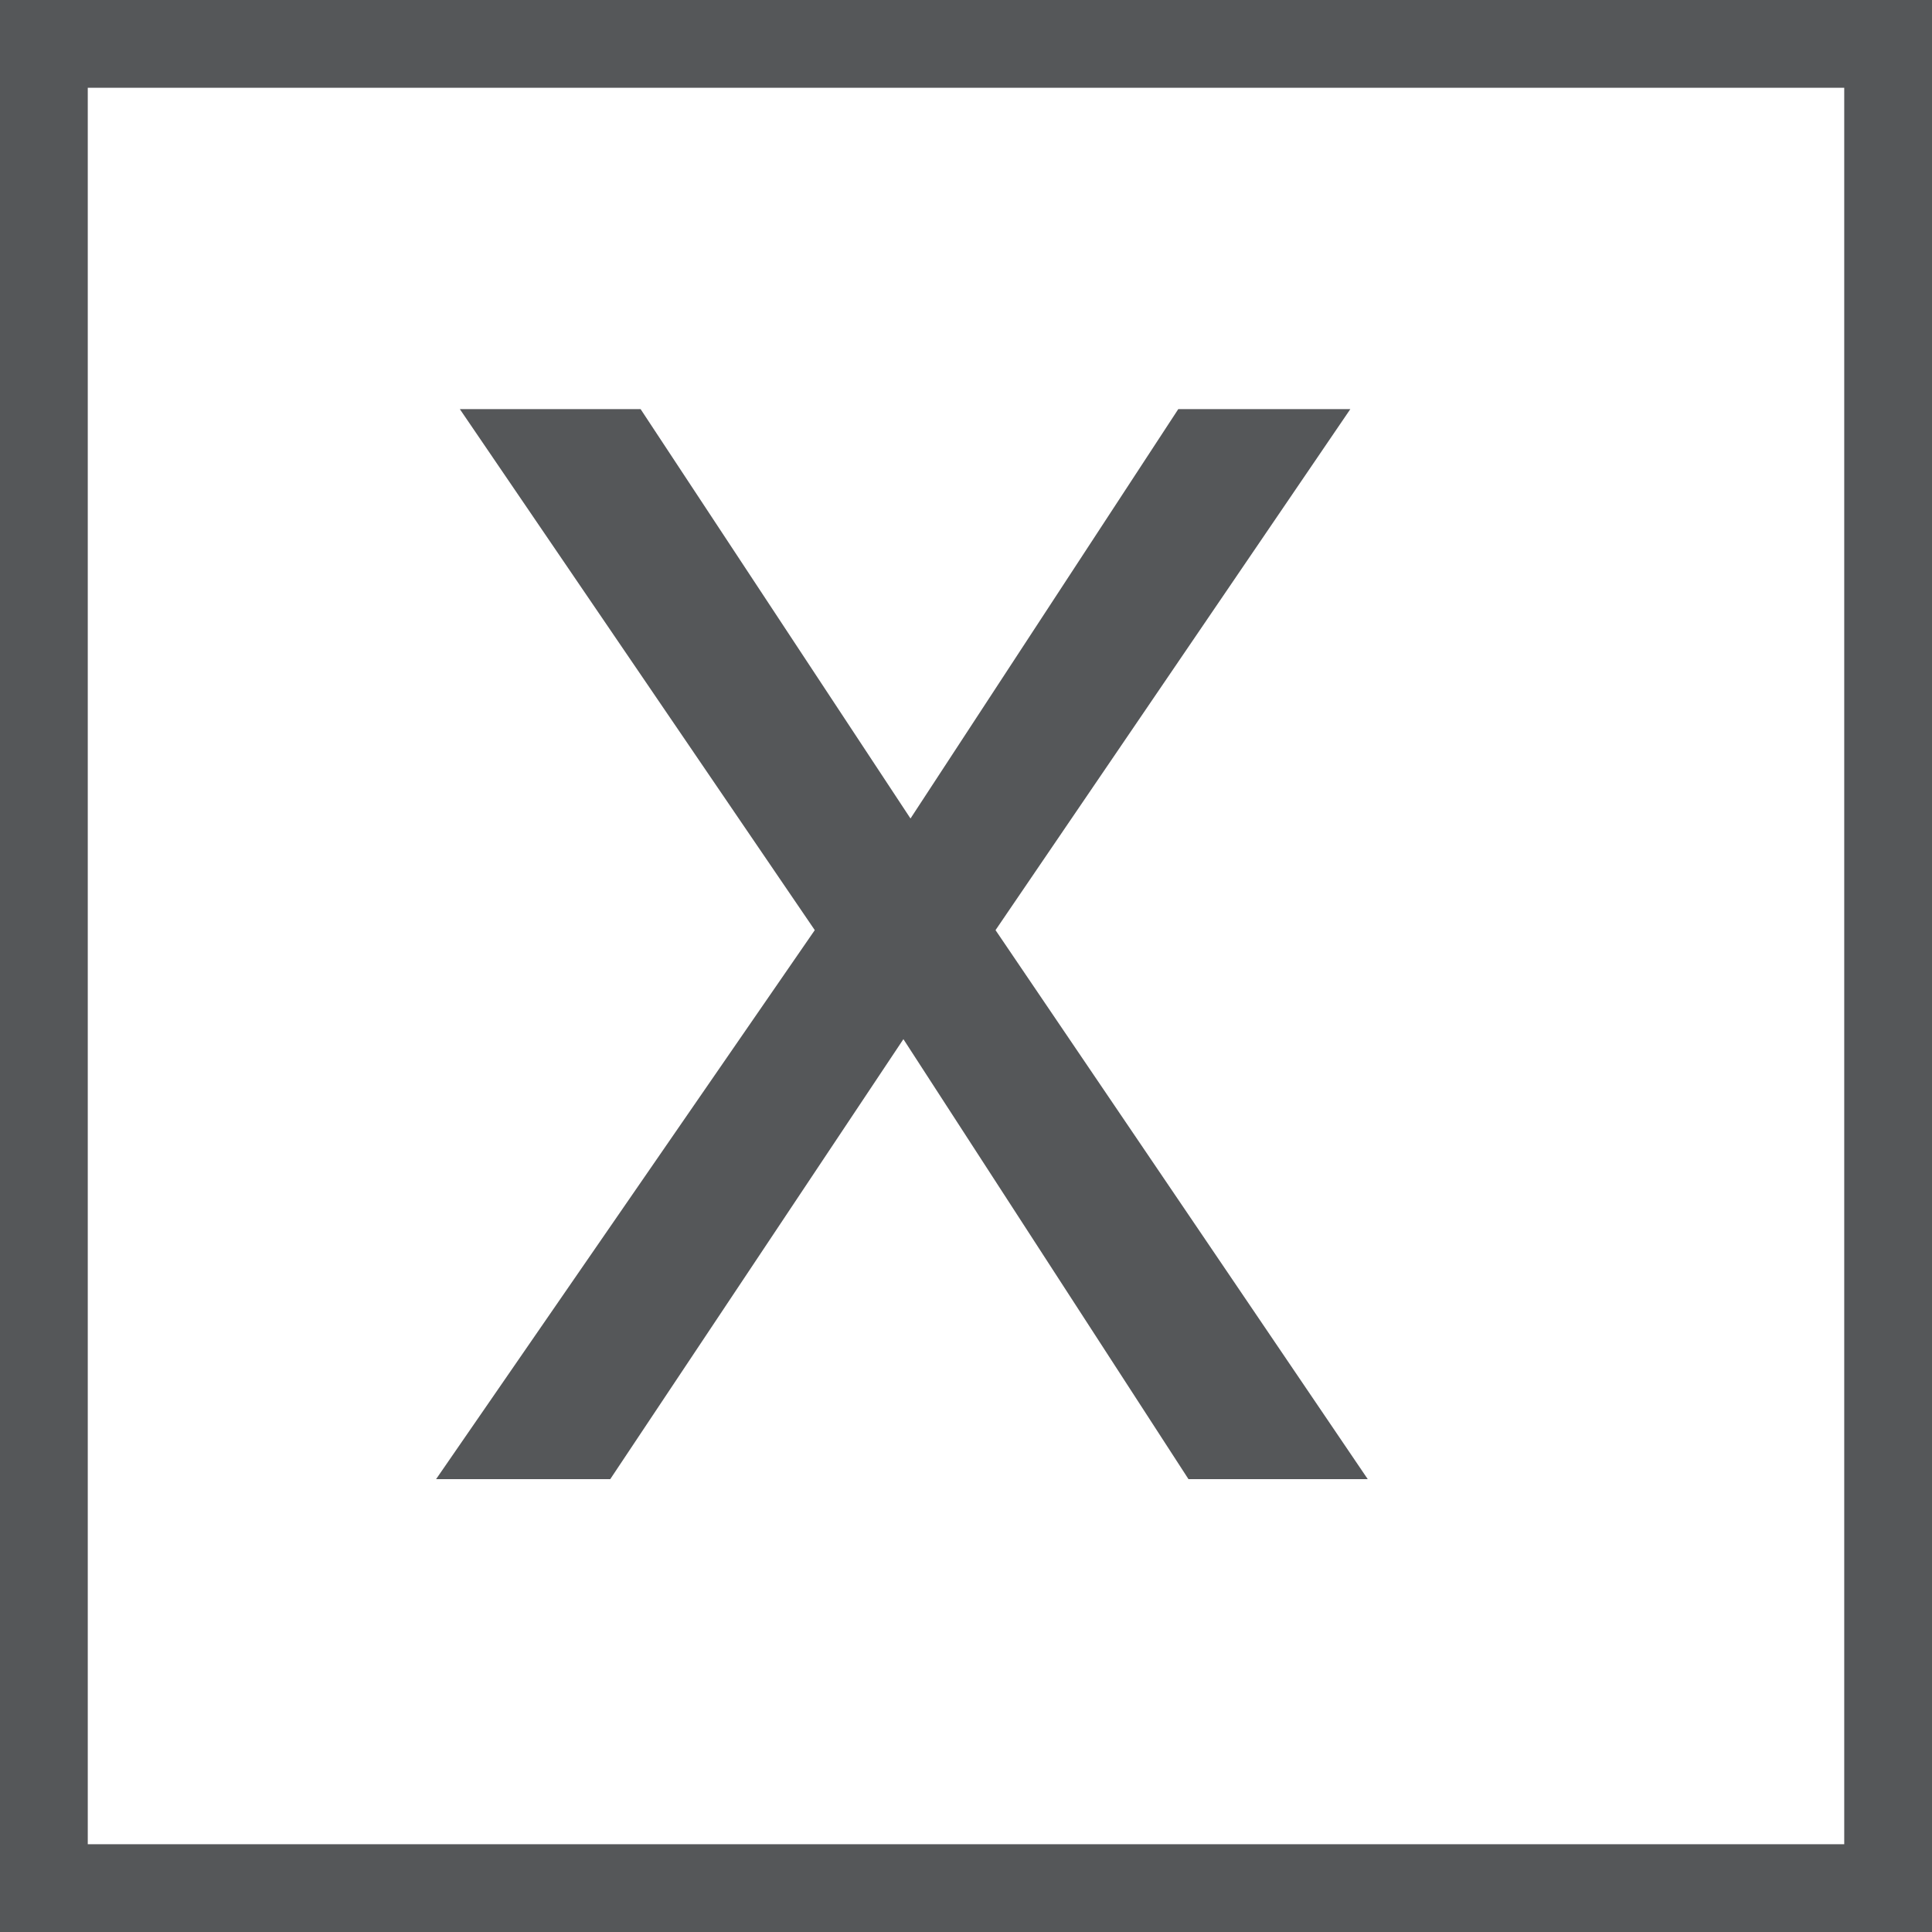
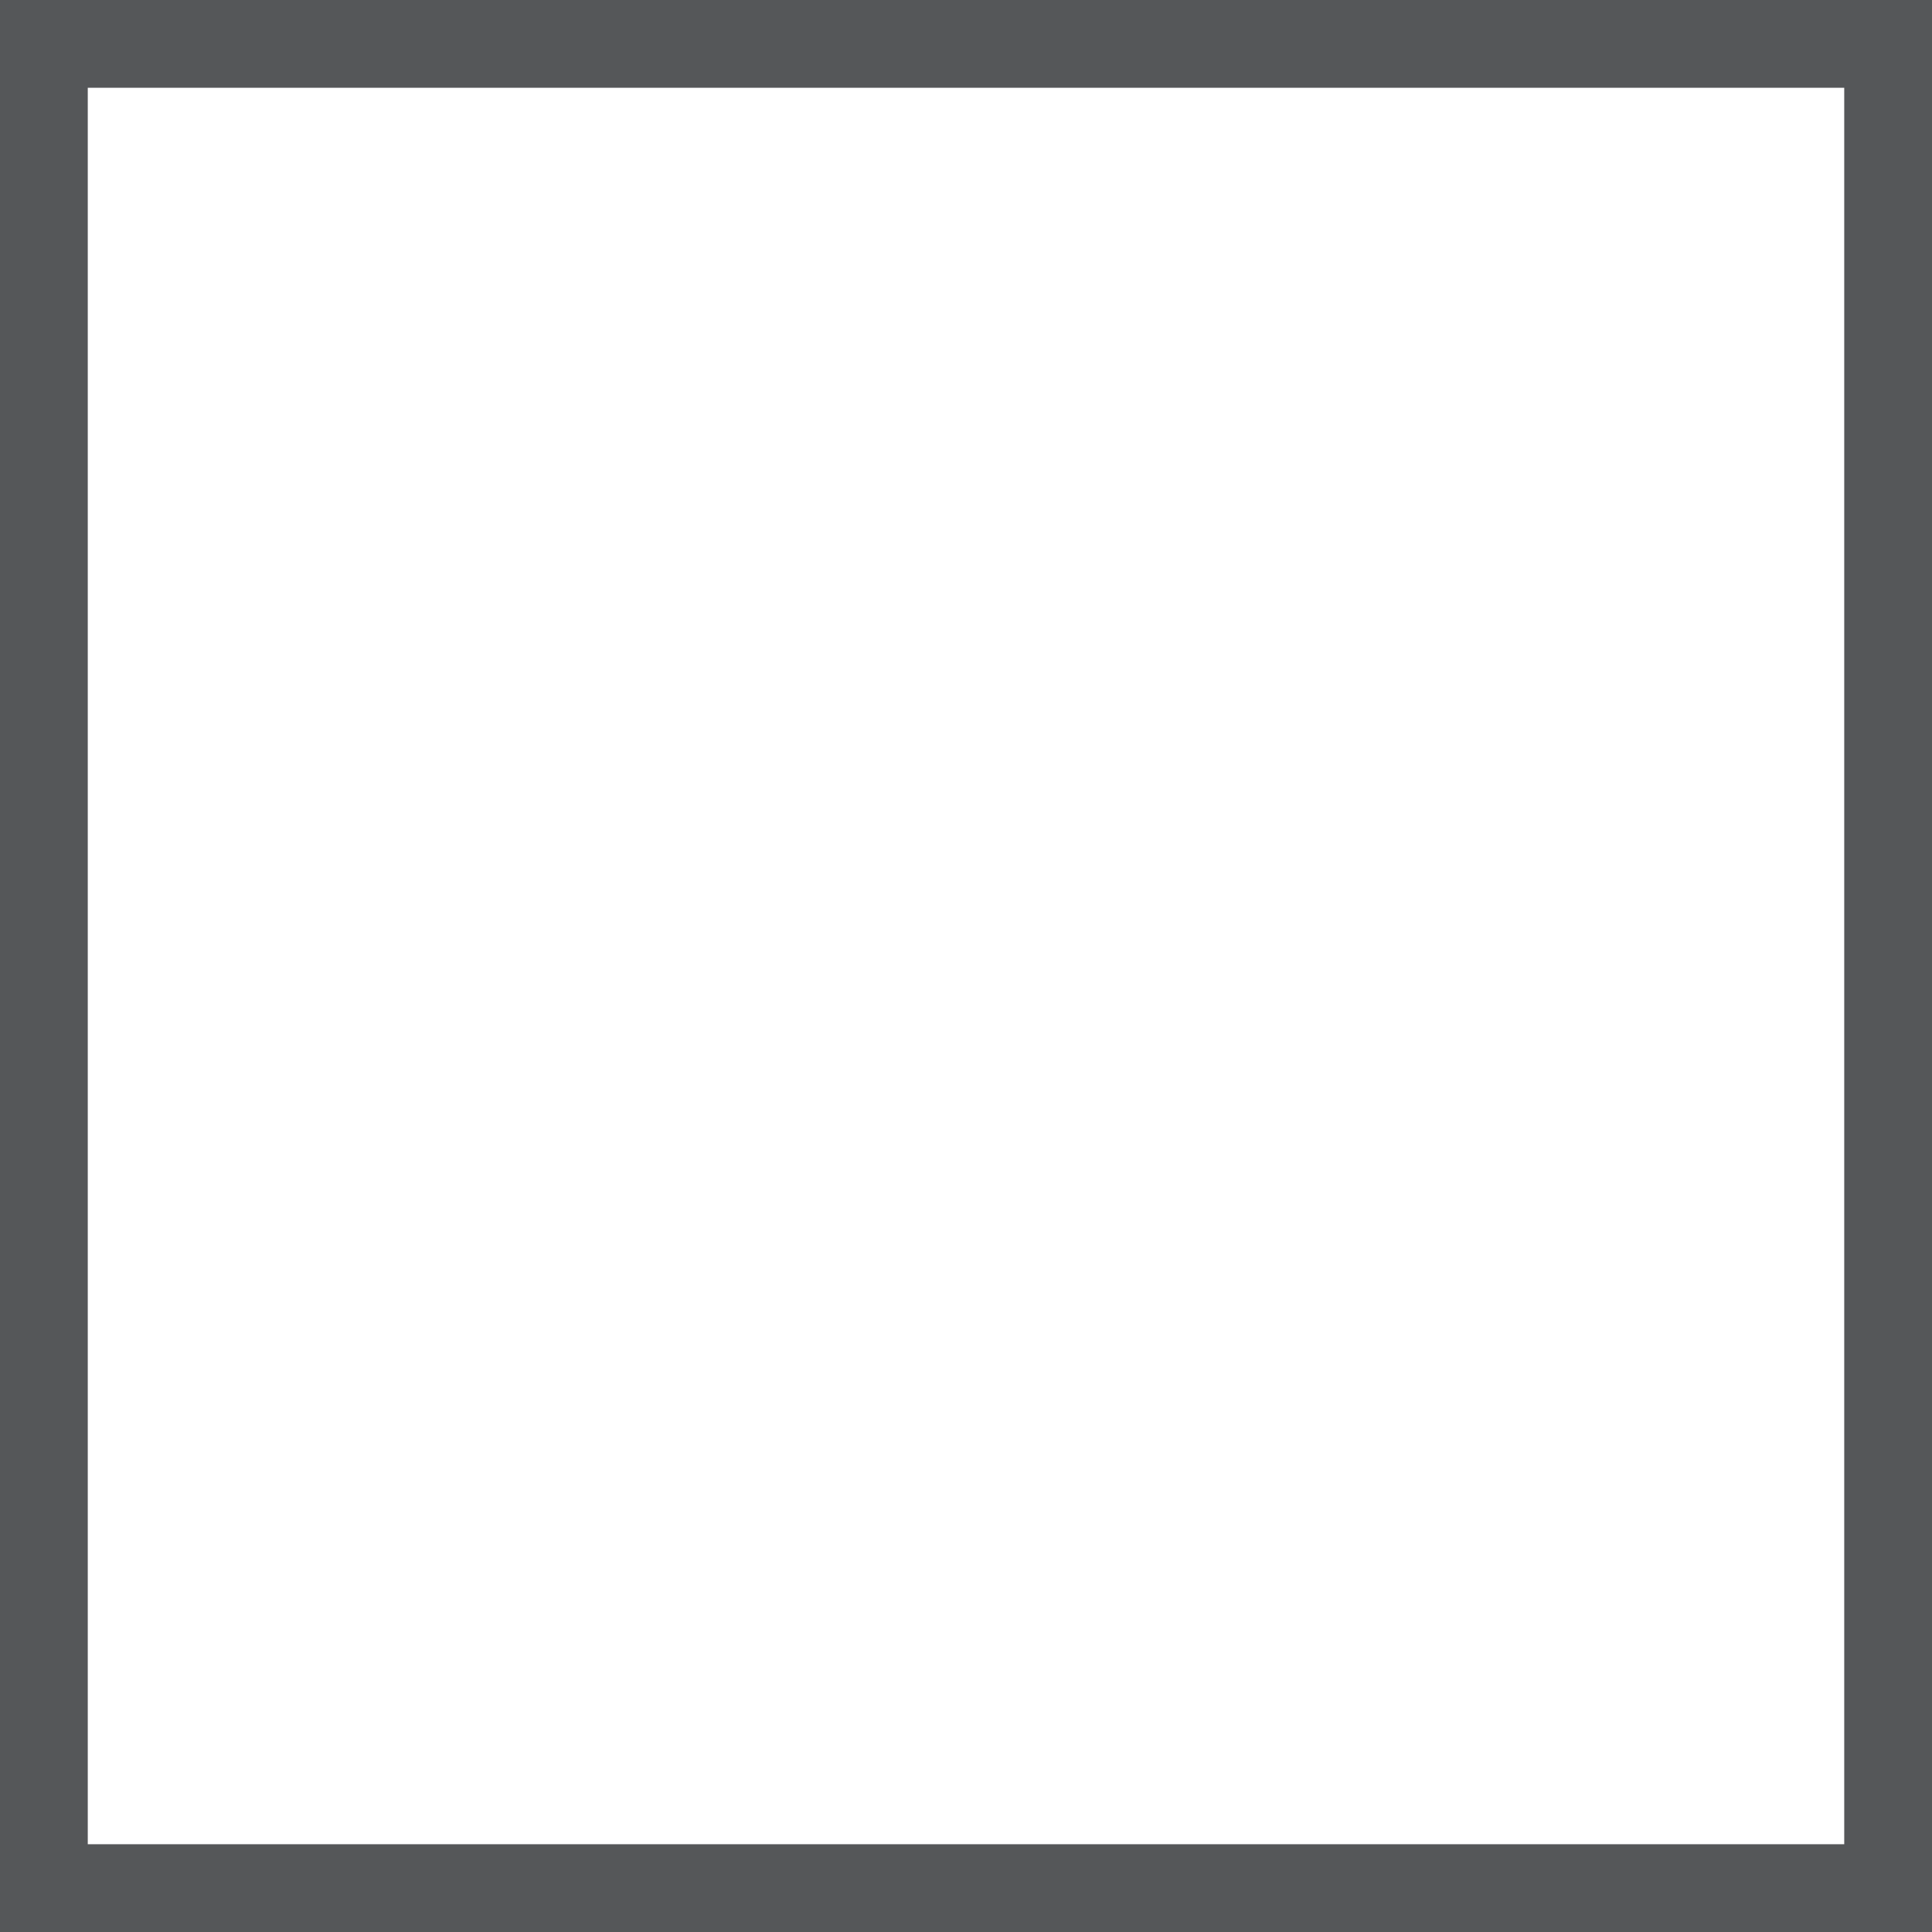
<svg xmlns="http://www.w3.org/2000/svg" version="1.1" x="0px" y="0px" width="15.541px" height="15.541px" viewBox="0 0 15.541 15.541" style="enable-background:new 0 0 15.541 15.541;" xml:space="preserve">
  <style type="text/css">
	.st0{fill:#555759;}
</style>
  <defs>
</defs>
  <g>
    <g>
-       <path class="st0" d="M4.909,11.898H3.508l3.046-4.416L3.699,3.291h1.454l2.171,3.293l2.154-3.293h1.384L8.008,7.482l2.994,4.416    H9.56L7.267,8.359L4.909,11.898z" />
-     </g>
+       </g>
  </g>
  <g>
    <path class="st0" d="M15.541,15.541H0V0h15.541V15.541z M0.706,14.835h14.129V0.706H0.706V14.835z" />
  </g>
</svg>